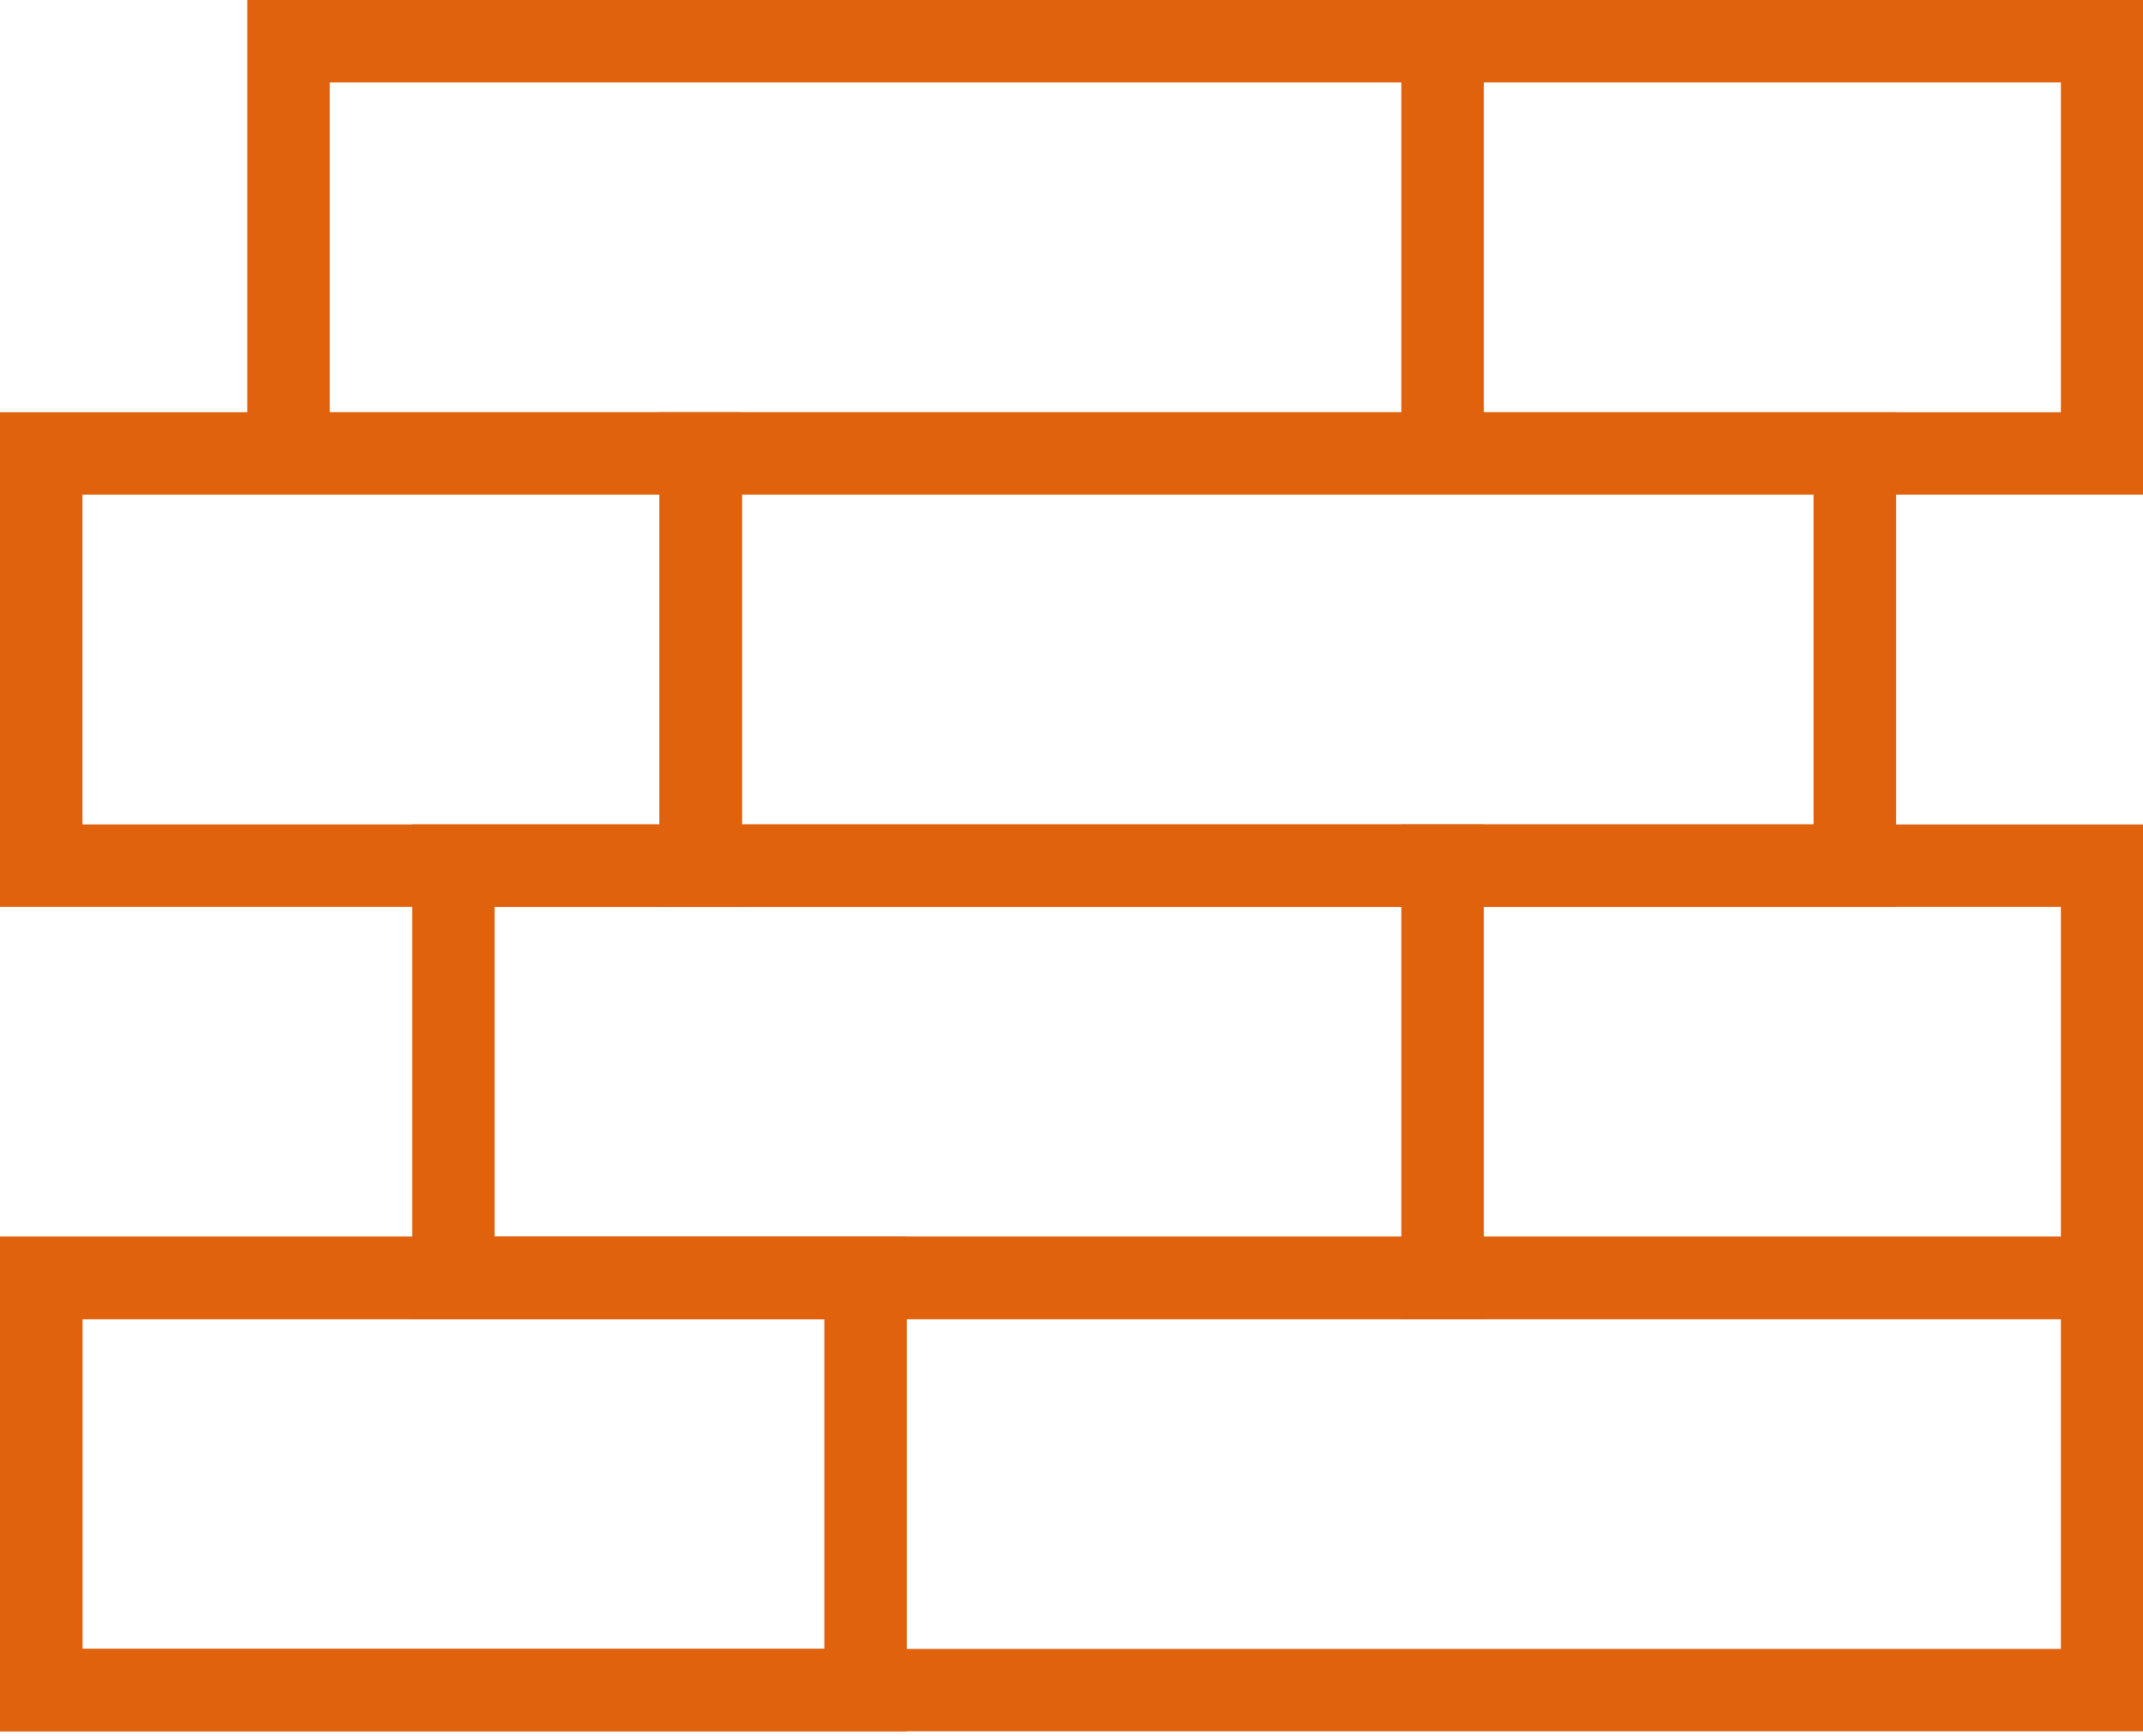
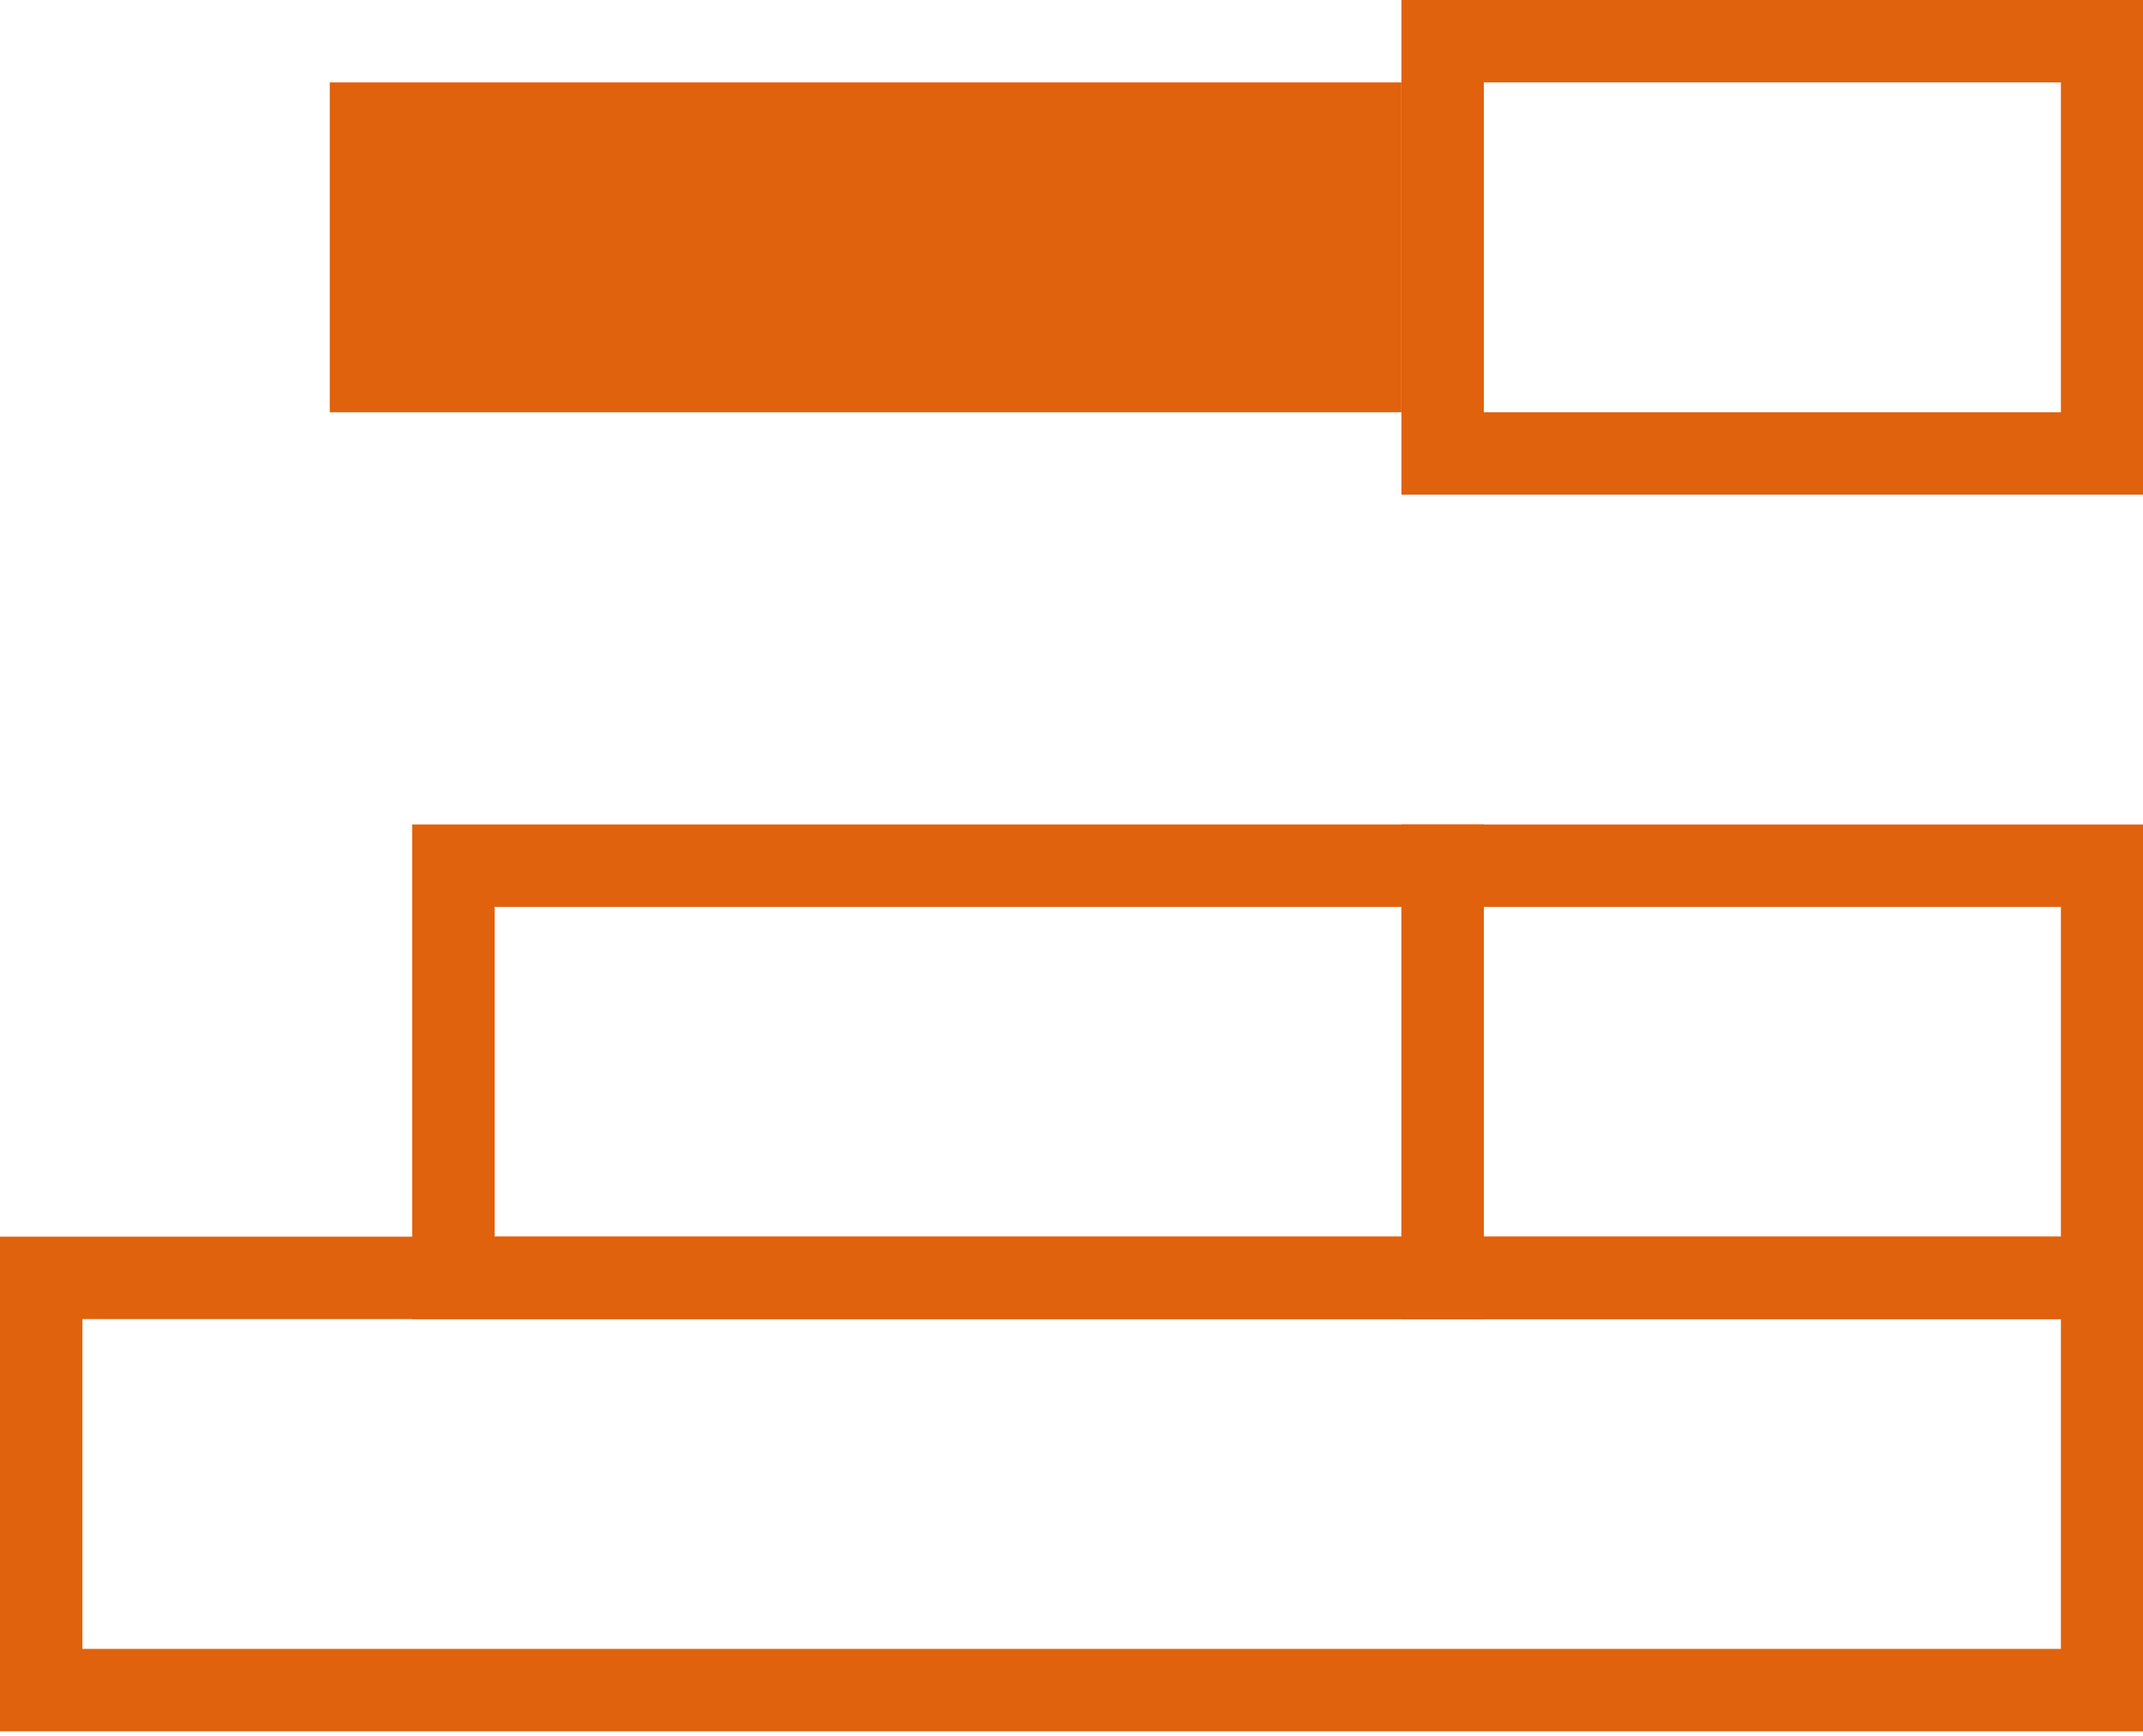
<svg xmlns="http://www.w3.org/2000/svg" t="1606487513336" class="icon" viewBox="0 0 1264 1024" version="1.1" p-id="27579" width="246.875" height="200">
  <defs>
    <style type="text/css" />
  </defs>
-   <path d="M194.497 48.621v194.497h632.099V48.621h-632.099zM145.863 0h729.353v291.739H145.863V0z" fill="#e0620d" p-id="27580" />
+   <path d="M194.497 48.621v194.497h632.099V48.621h-632.099zM145.863 0h729.353v291.739V0z" fill="#e0620d" p-id="27580" />
  <path d="M875.204 48.621v194.497h340.373V48.621H875.204zM826.608 0H1264.198v291.739H826.596V0zM875.204 534.857v194.484h340.373V534.857H875.204z m-48.608-48.621H1264.198v291.726H826.596V486.236z" fill="#e0620d" p-id="27581" />
  <path d="M291.739 534.857v194.484h534.857V534.857H291.739z m-48.621-48.621h632.099v291.726h-632.099V486.236z" fill="#e0620d" p-id="27582" />
  <path d="M48.621 777.962v194.497h1166.955V777.962H48.621zM0 729.341h1264.198V1021.092H0V729.341z" fill="#e0620d" p-id="27583" />
-   <path d="M48.621 777.962v194.497h437.615V777.962H48.621zM0 729.341h534.857V1021.092H0V729.341zM48.621 291.739v194.497H388.994V291.739H48.621zM0 243.105h437.602v291.739H0V243.105z" fill="#e0620d" p-id="27584" />
-   <path d="M437.602 291.739v194.497h632.099V291.739h-632.099zM388.994 243.105h729.353v291.739H388.981V243.105z" fill="#e0620d" p-id="27585" />
</svg>